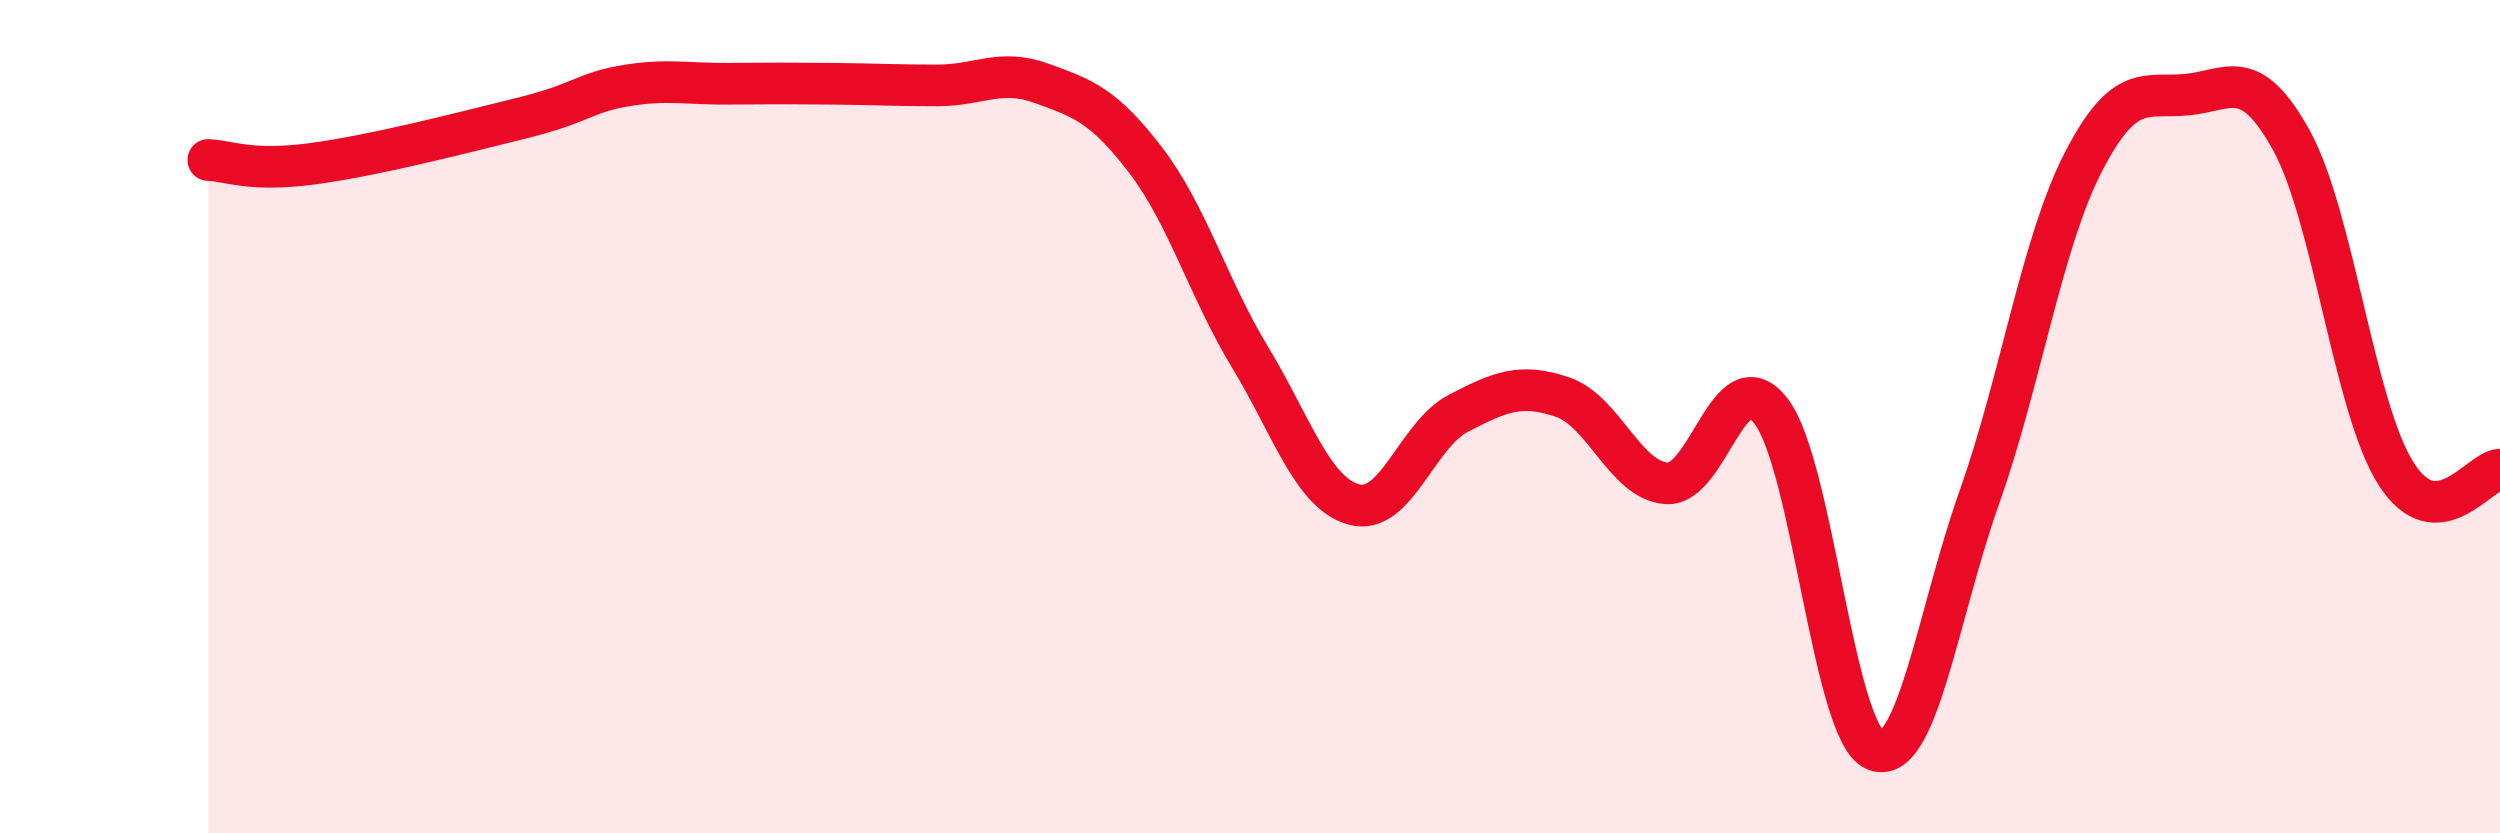
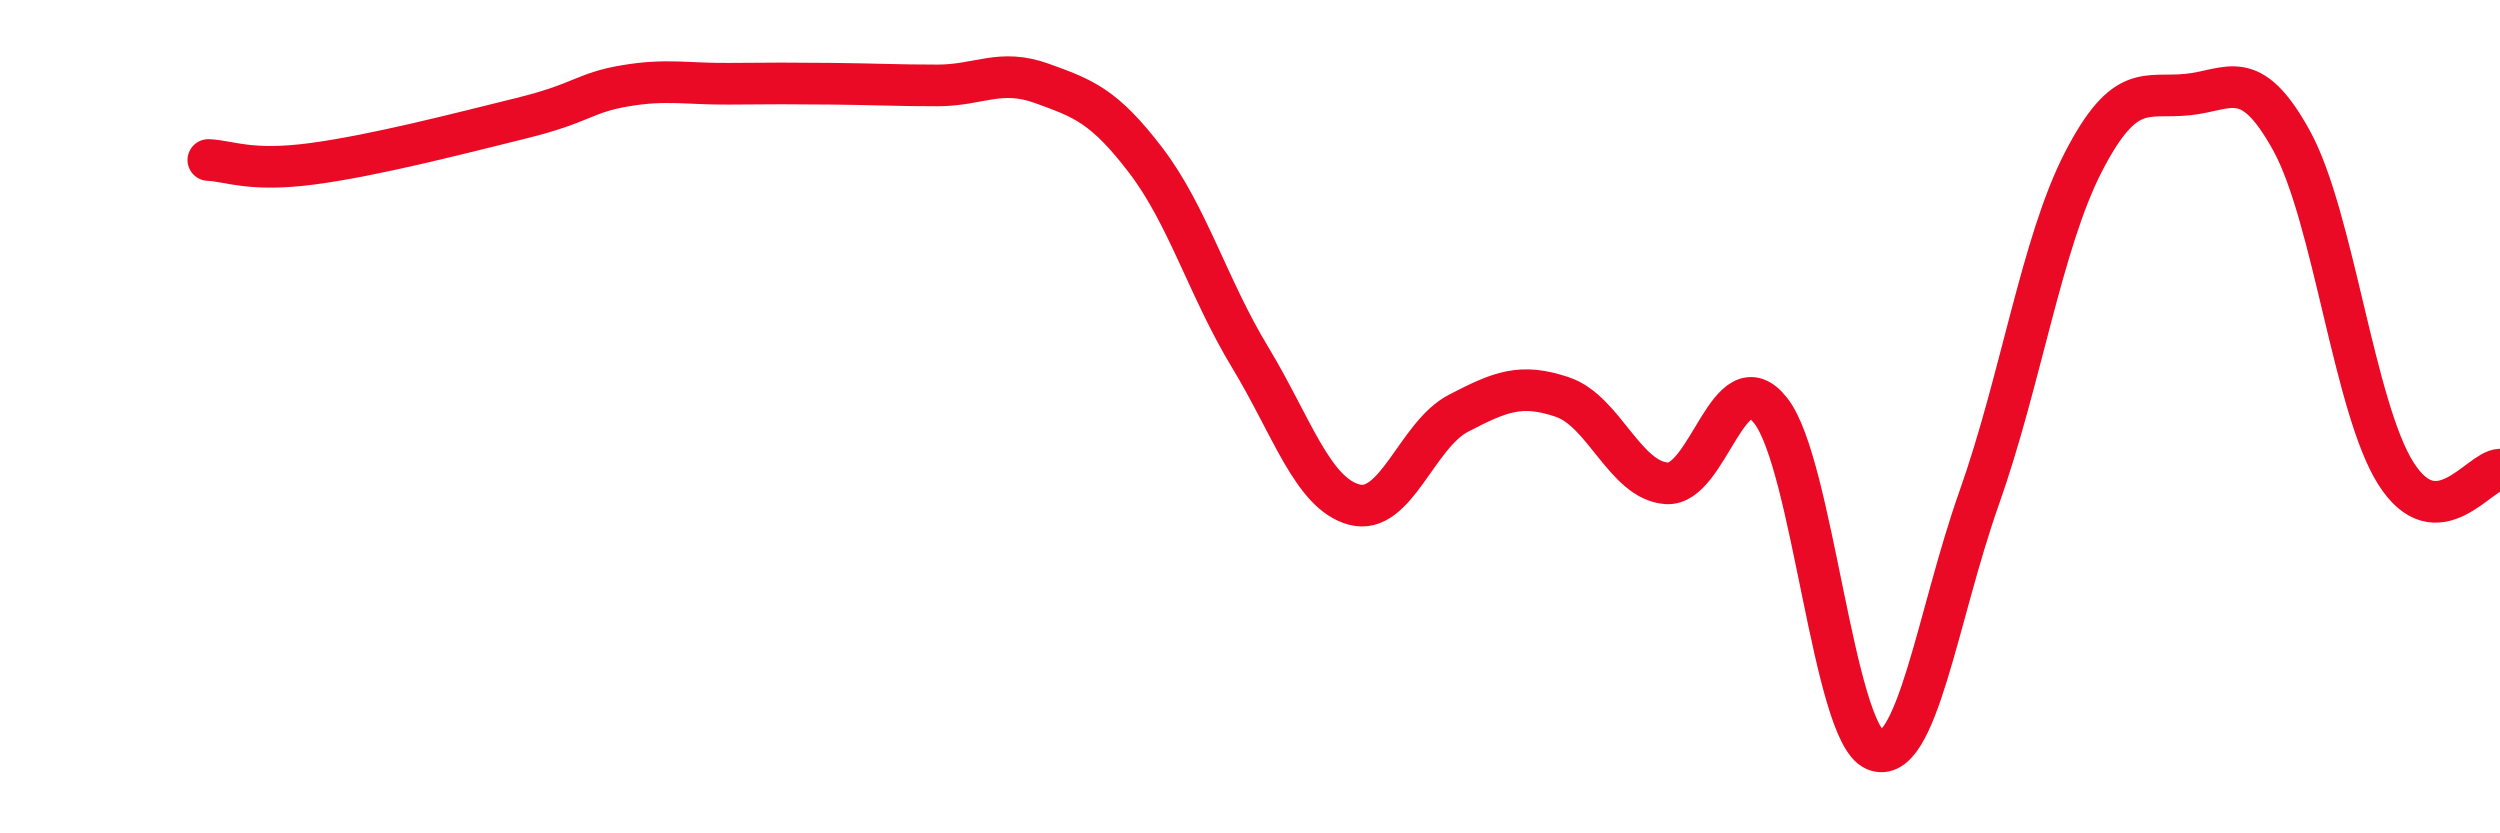
<svg xmlns="http://www.w3.org/2000/svg" width="60" height="20" viewBox="0 0 60 20">
-   <path d="M 5,3.84 C 5.5,3.86 6,4.13 7.5,3.93 C 9,3.73 11,3.21 12.5,2.84 C 14,2.47 14,2.23 15,2.06 C 16,1.89 16.5,2.02 17.5,2.01 C 18.5,2 19,2 20,2.01 C 21,2.02 21.5,2.05 22.5,2.05 C 23.5,2.05 24,1.64 25,2 C 26,2.36 26.5,2.54 27.5,3.85 C 28.5,5.16 29,6.92 30,8.57 C 31,10.22 31.5,11.84 32.5,12.11 C 33.5,12.38 34,10.44 35,9.92 C 36,9.4 36.5,9.19 37.5,9.53 C 38.5,9.87 39,11.53 40,11.6 C 41,11.67 41.5,8.58 42.5,9.86 C 43.5,11.14 44,17.58 45,18 C 46,18.42 46.5,14.77 47.5,11.95 C 48.5,9.13 49,5.83 50,3.89 C 51,1.95 51.5,2.37 52.5,2.27 C 53.5,2.17 54,1.56 55,3.38 C 56,5.2 56.5,9.78 57.5,11.36 C 58.5,12.94 59.5,11.29 60,11.27L60 20L5 20Z" fill="#EB0A25" opacity="0.1" stroke-linecap="round" stroke-linejoin="round" />
  <path d="M 5,3.84 C 5.5,3.86 6,4.13 7.5,3.93 C 9,3.73 11,3.21 12.5,2.84 C 14,2.47 14,2.23 15,2.06 C 16,1.89 16.5,2.02 17.5,2.01 C 18.5,2 19,2 20,2.01 C 21,2.02 21.5,2.05 22.5,2.05 C 23.5,2.05 24,1.64 25,2 C 26,2.36 26.5,2.54 27.5,3.85 C 28.5,5.16 29,6.92 30,8.57 C 31,10.22 31.5,11.84 32.5,12.11 C 33.5,12.38 34,10.44 35,9.92 C 36,9.4 36.5,9.19 37.5,9.53 C 38.5,9.87 39,11.53 40,11.6 C 41,11.67 41.5,8.58 42.5,9.86 C 43.5,11.14 44,17.58 45,18 C 46,18.42 46.5,14.77 47.5,11.95 C 48.5,9.13 49,5.83 50,3.89 C 51,1.95 51.5,2.37 52.5,2.27 C 53.5,2.17 54,1.56 55,3.38 C 56,5.2 56.5,9.78 57.5,11.36 C 58.5,12.94 59.5,11.29 60,11.27" stroke="#EB0A25" stroke-width="1" fill="none" stroke-linecap="round" stroke-linejoin="round" />
</svg>